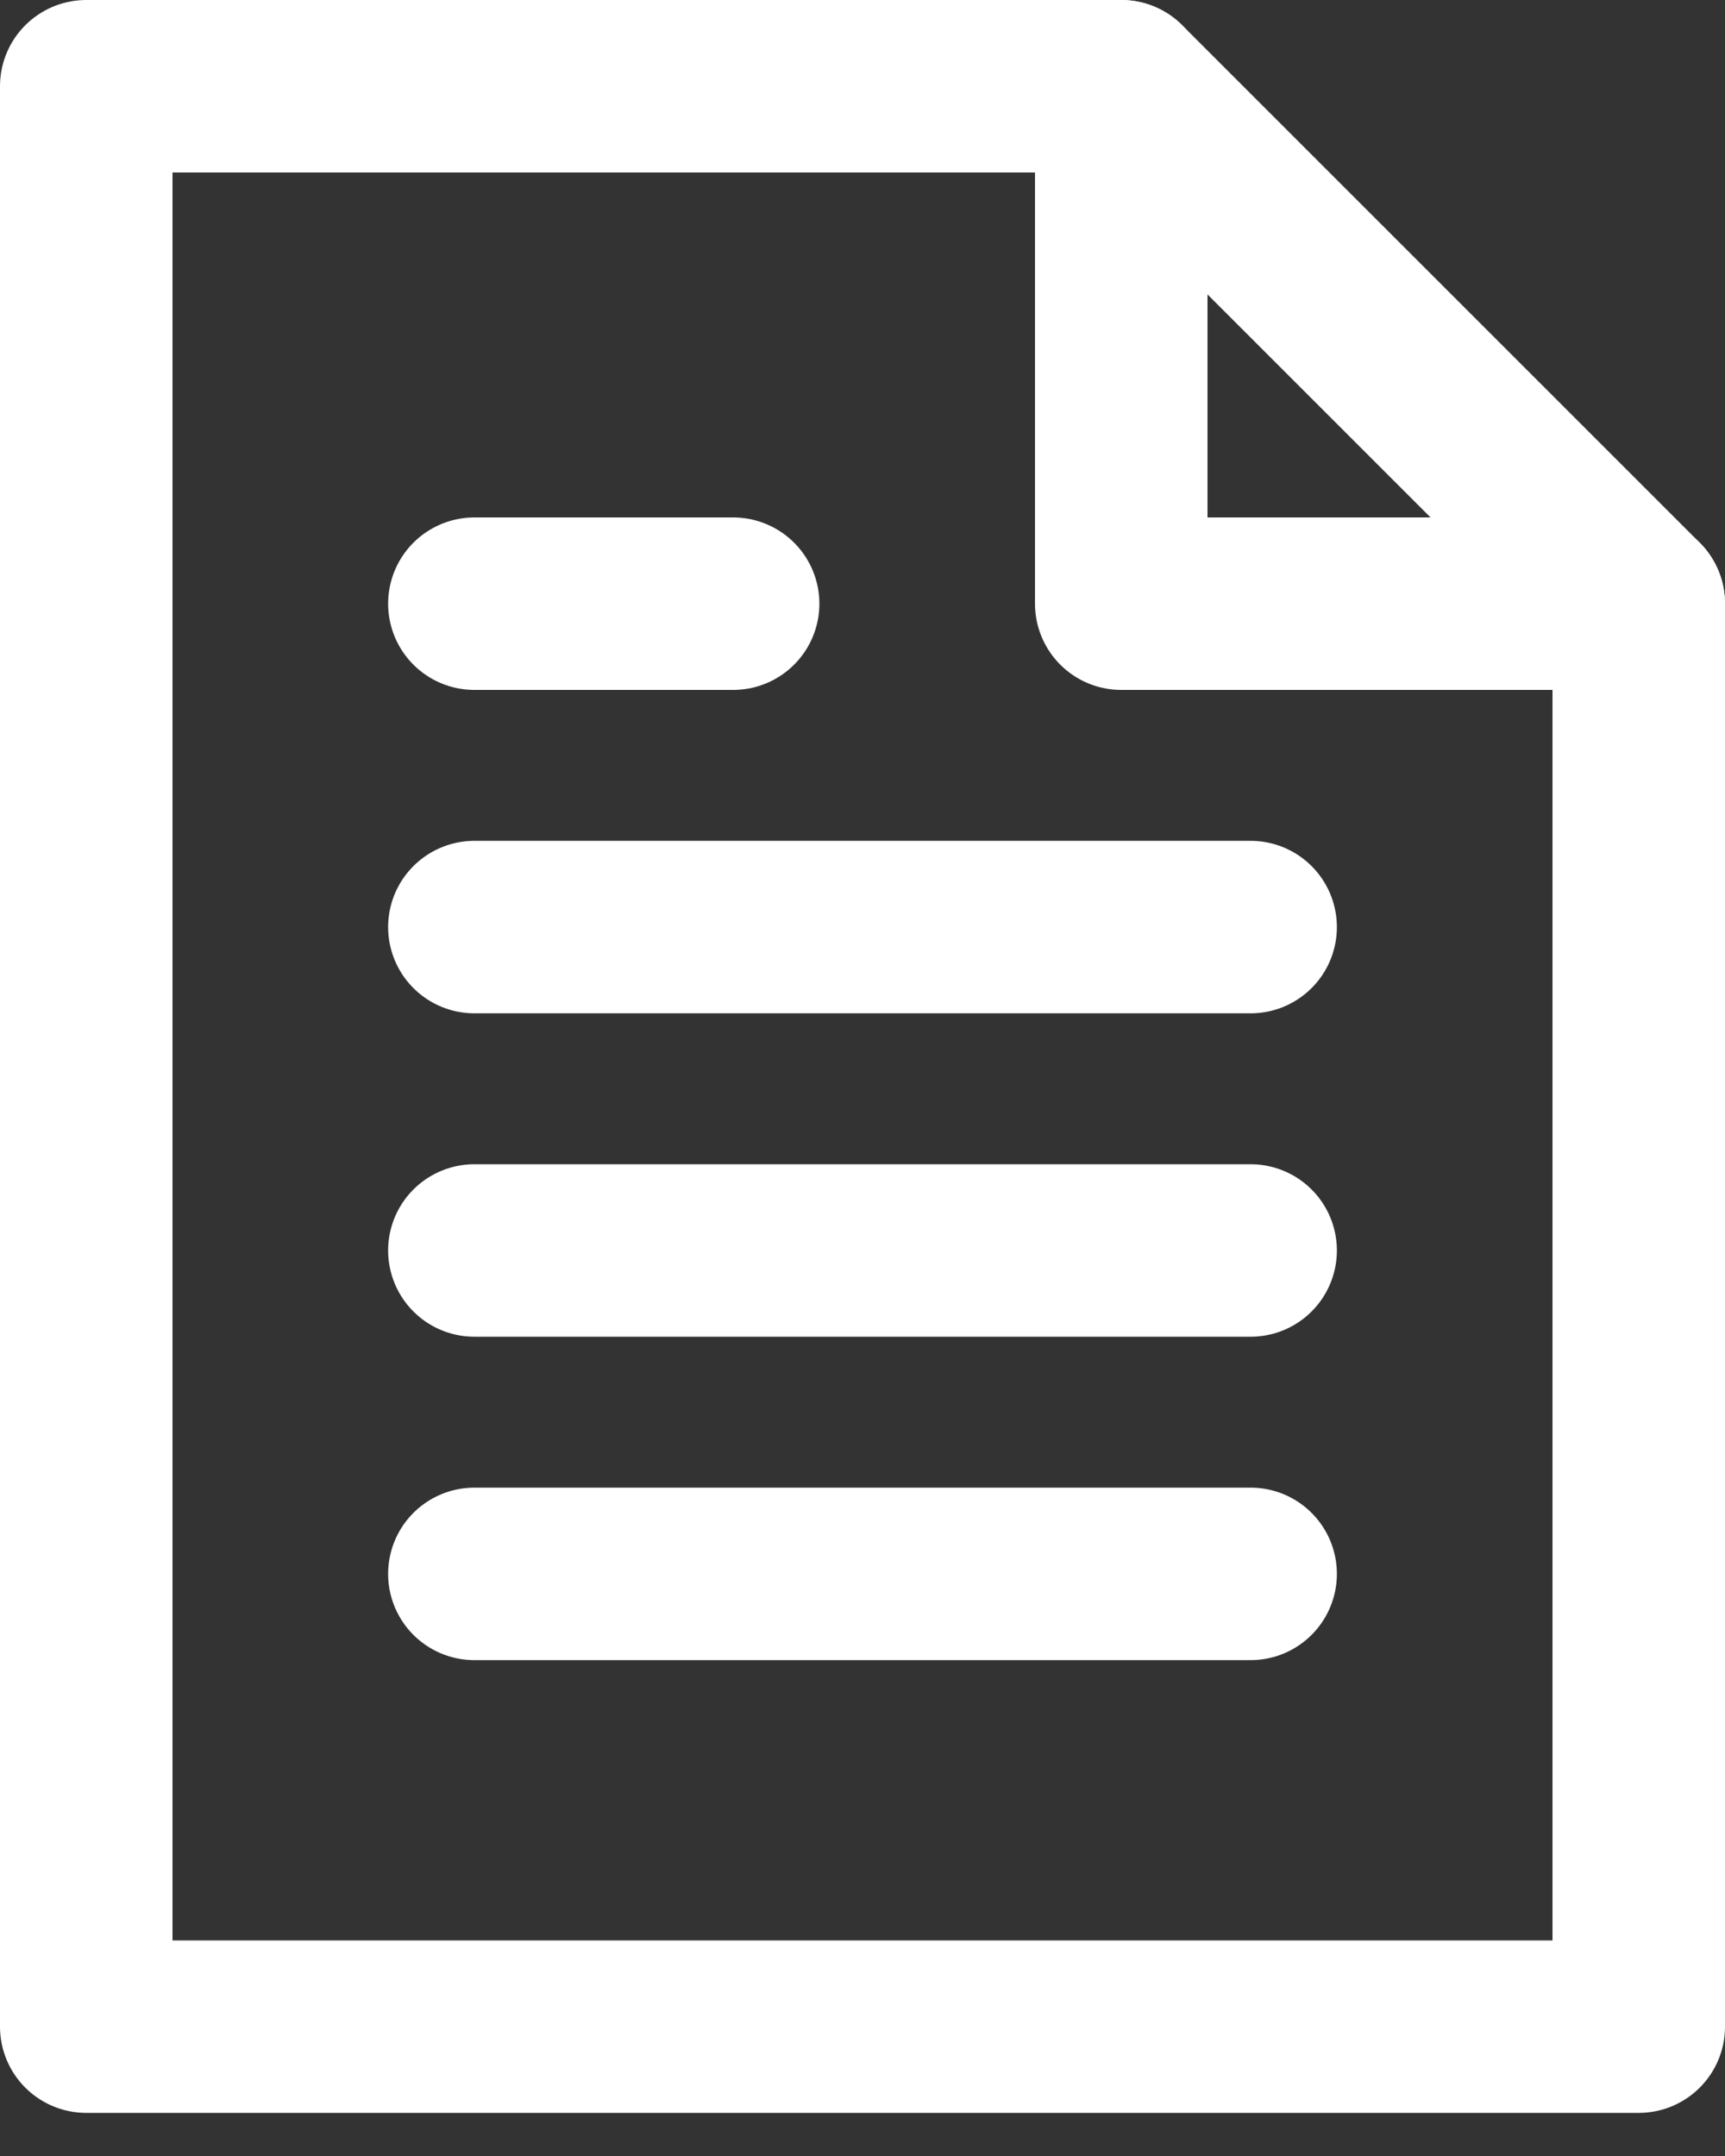
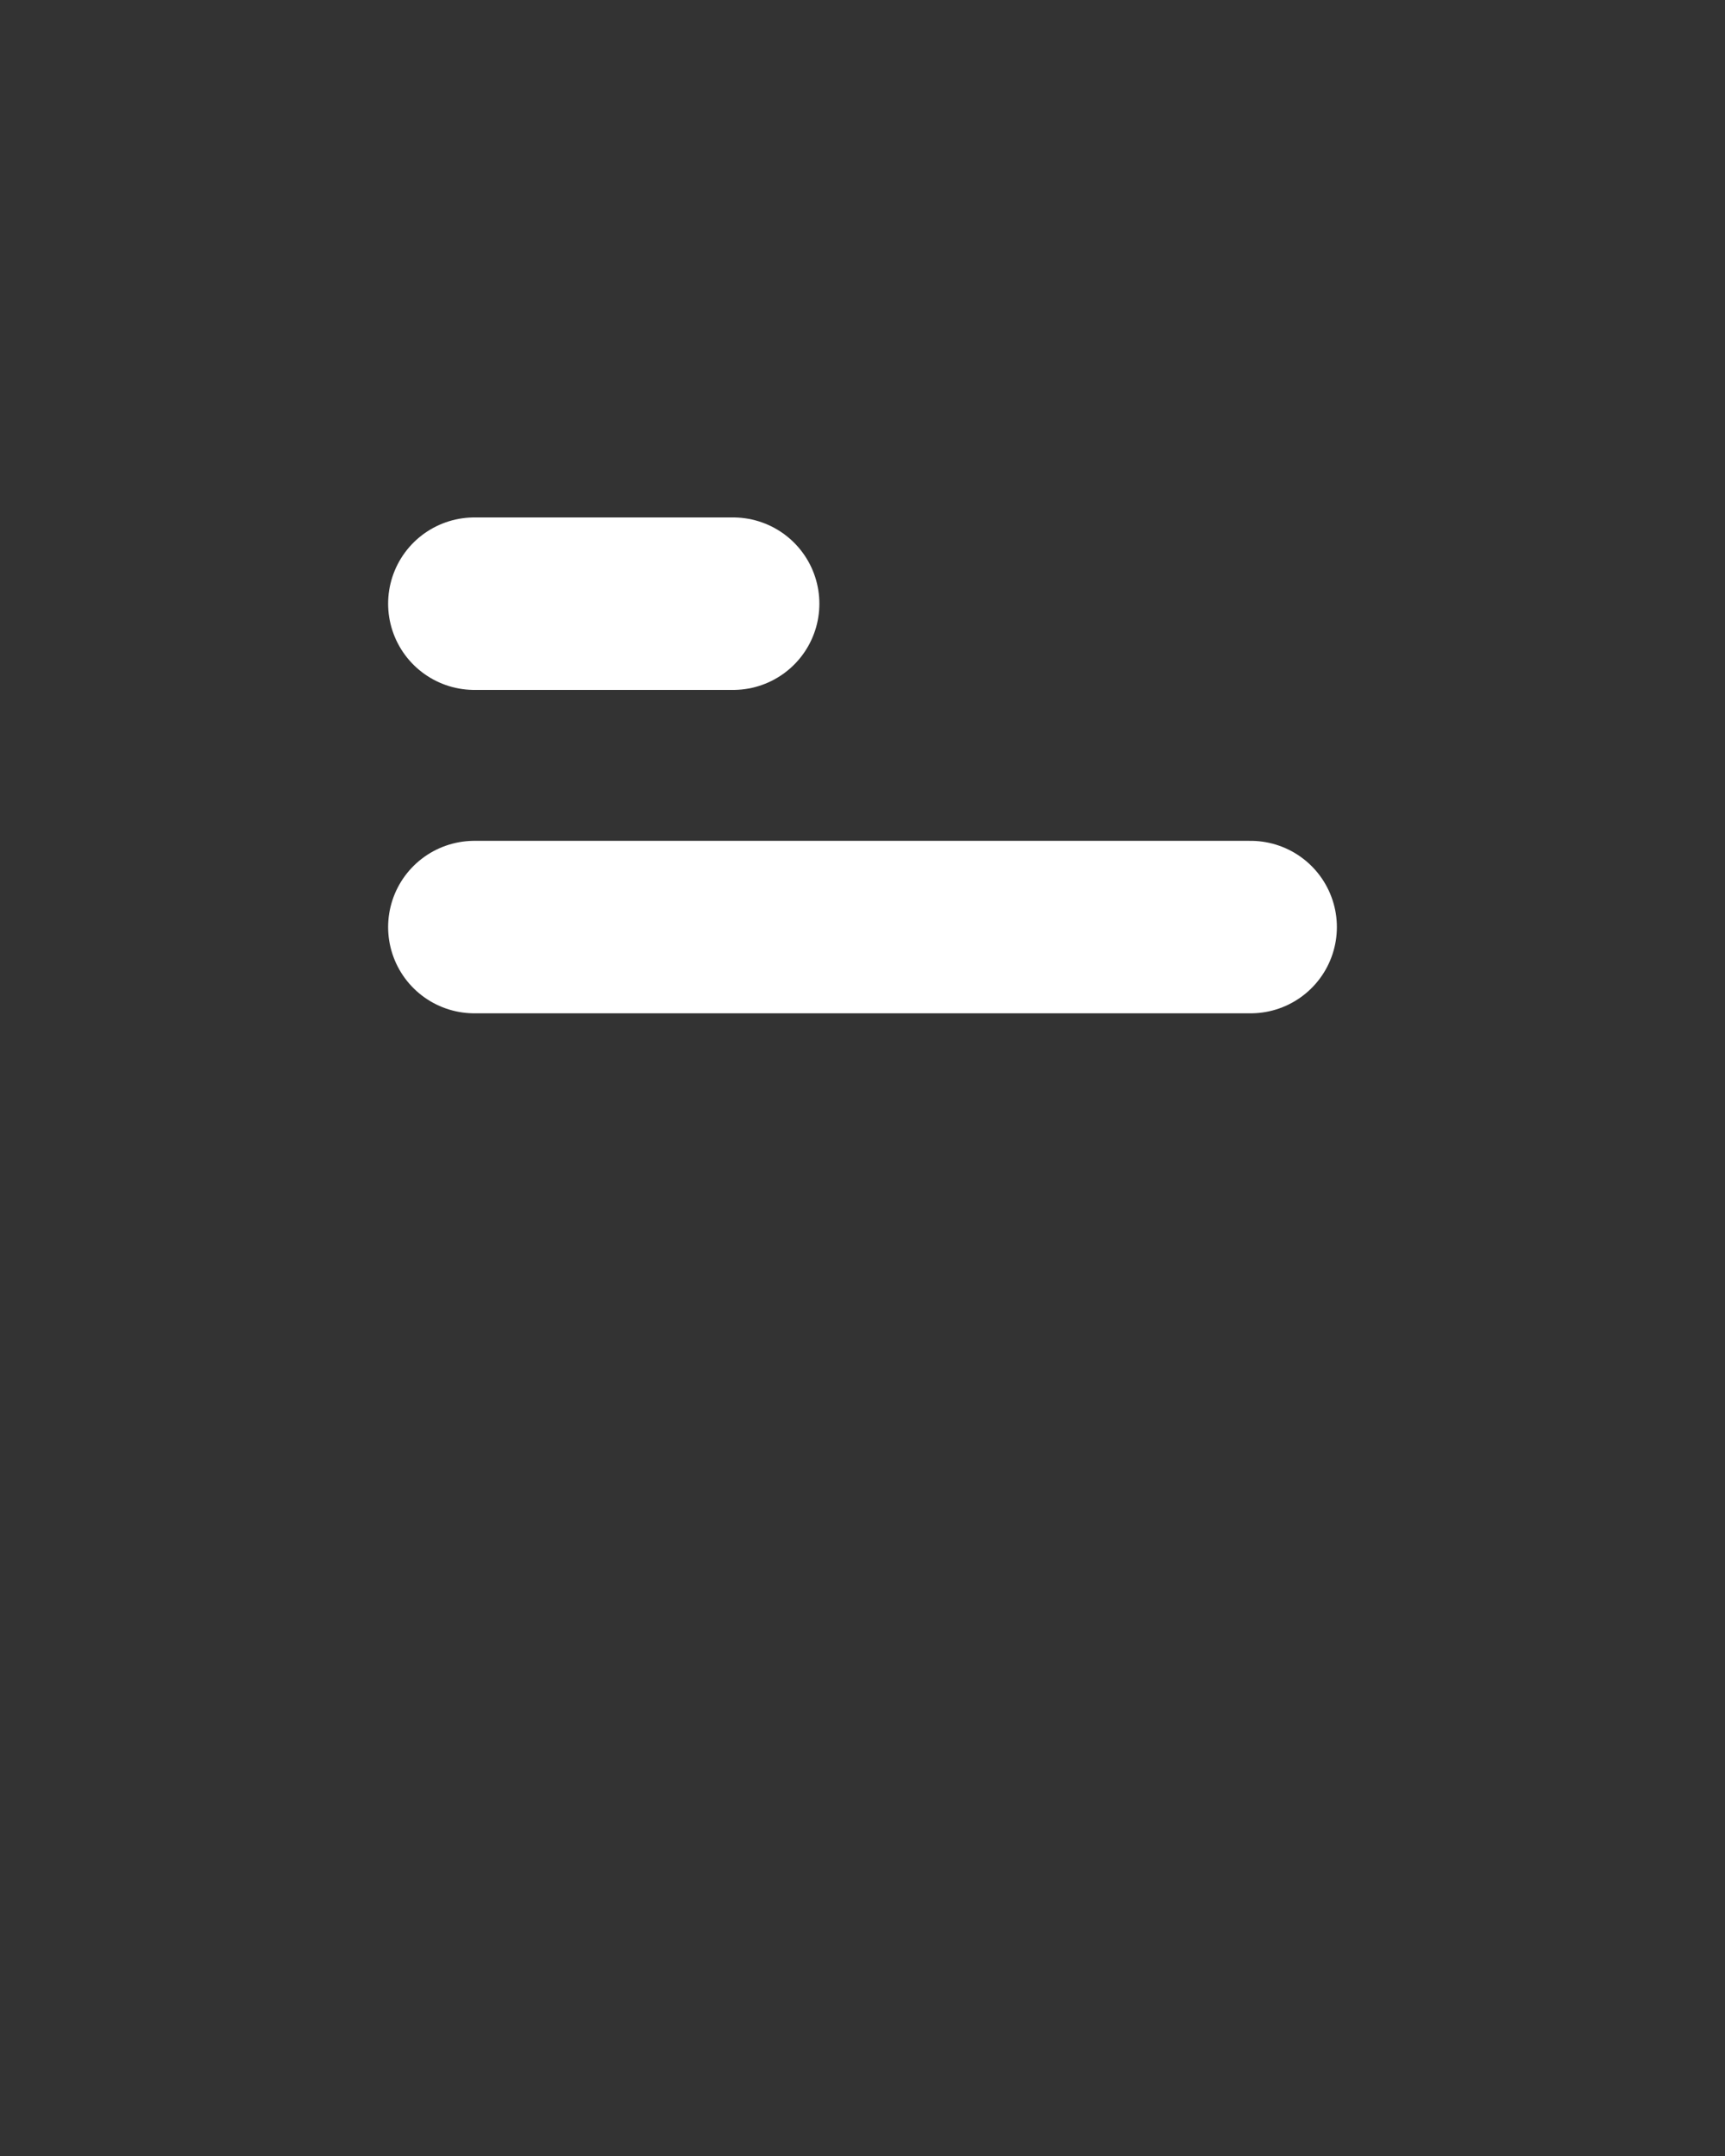
<svg xmlns="http://www.w3.org/2000/svg" width="20" height="25" viewBox="0 0 20 25" fill="none">
  <rect x="0" y="0" width="20" height="25" fill="#333333" stroke="none" />
-   <path d="M13 1V7H19" stroke="white" stroke-width="2" stroke-linecap="round" stroke-linejoin="round" />
-   <path fill-rule="evenodd" clip-rule="evenodd" d="M13 1H1V23.5H19V7L13 1V1Z" stroke="white" stroke-width="2" stroke-linecap="round" stroke-linejoin="round" />
-   <path d="M5.5 18.25H14.5" stroke="white" stroke-width="2" stroke-linecap="round" stroke-linejoin="round" />
-   <path d="M5.5 14.5H14.5" stroke="white" stroke-width="2" stroke-linecap="round" stroke-linejoin="round" />
  <path d="M5.5 10.75H14.5" stroke="white" stroke-width="2" stroke-linecap="round" stroke-linejoin="round" />
  <path d="M5.5 7H8.5" stroke="white" stroke-width="2" stroke-linecap="round" stroke-linejoin="round" />
</svg>